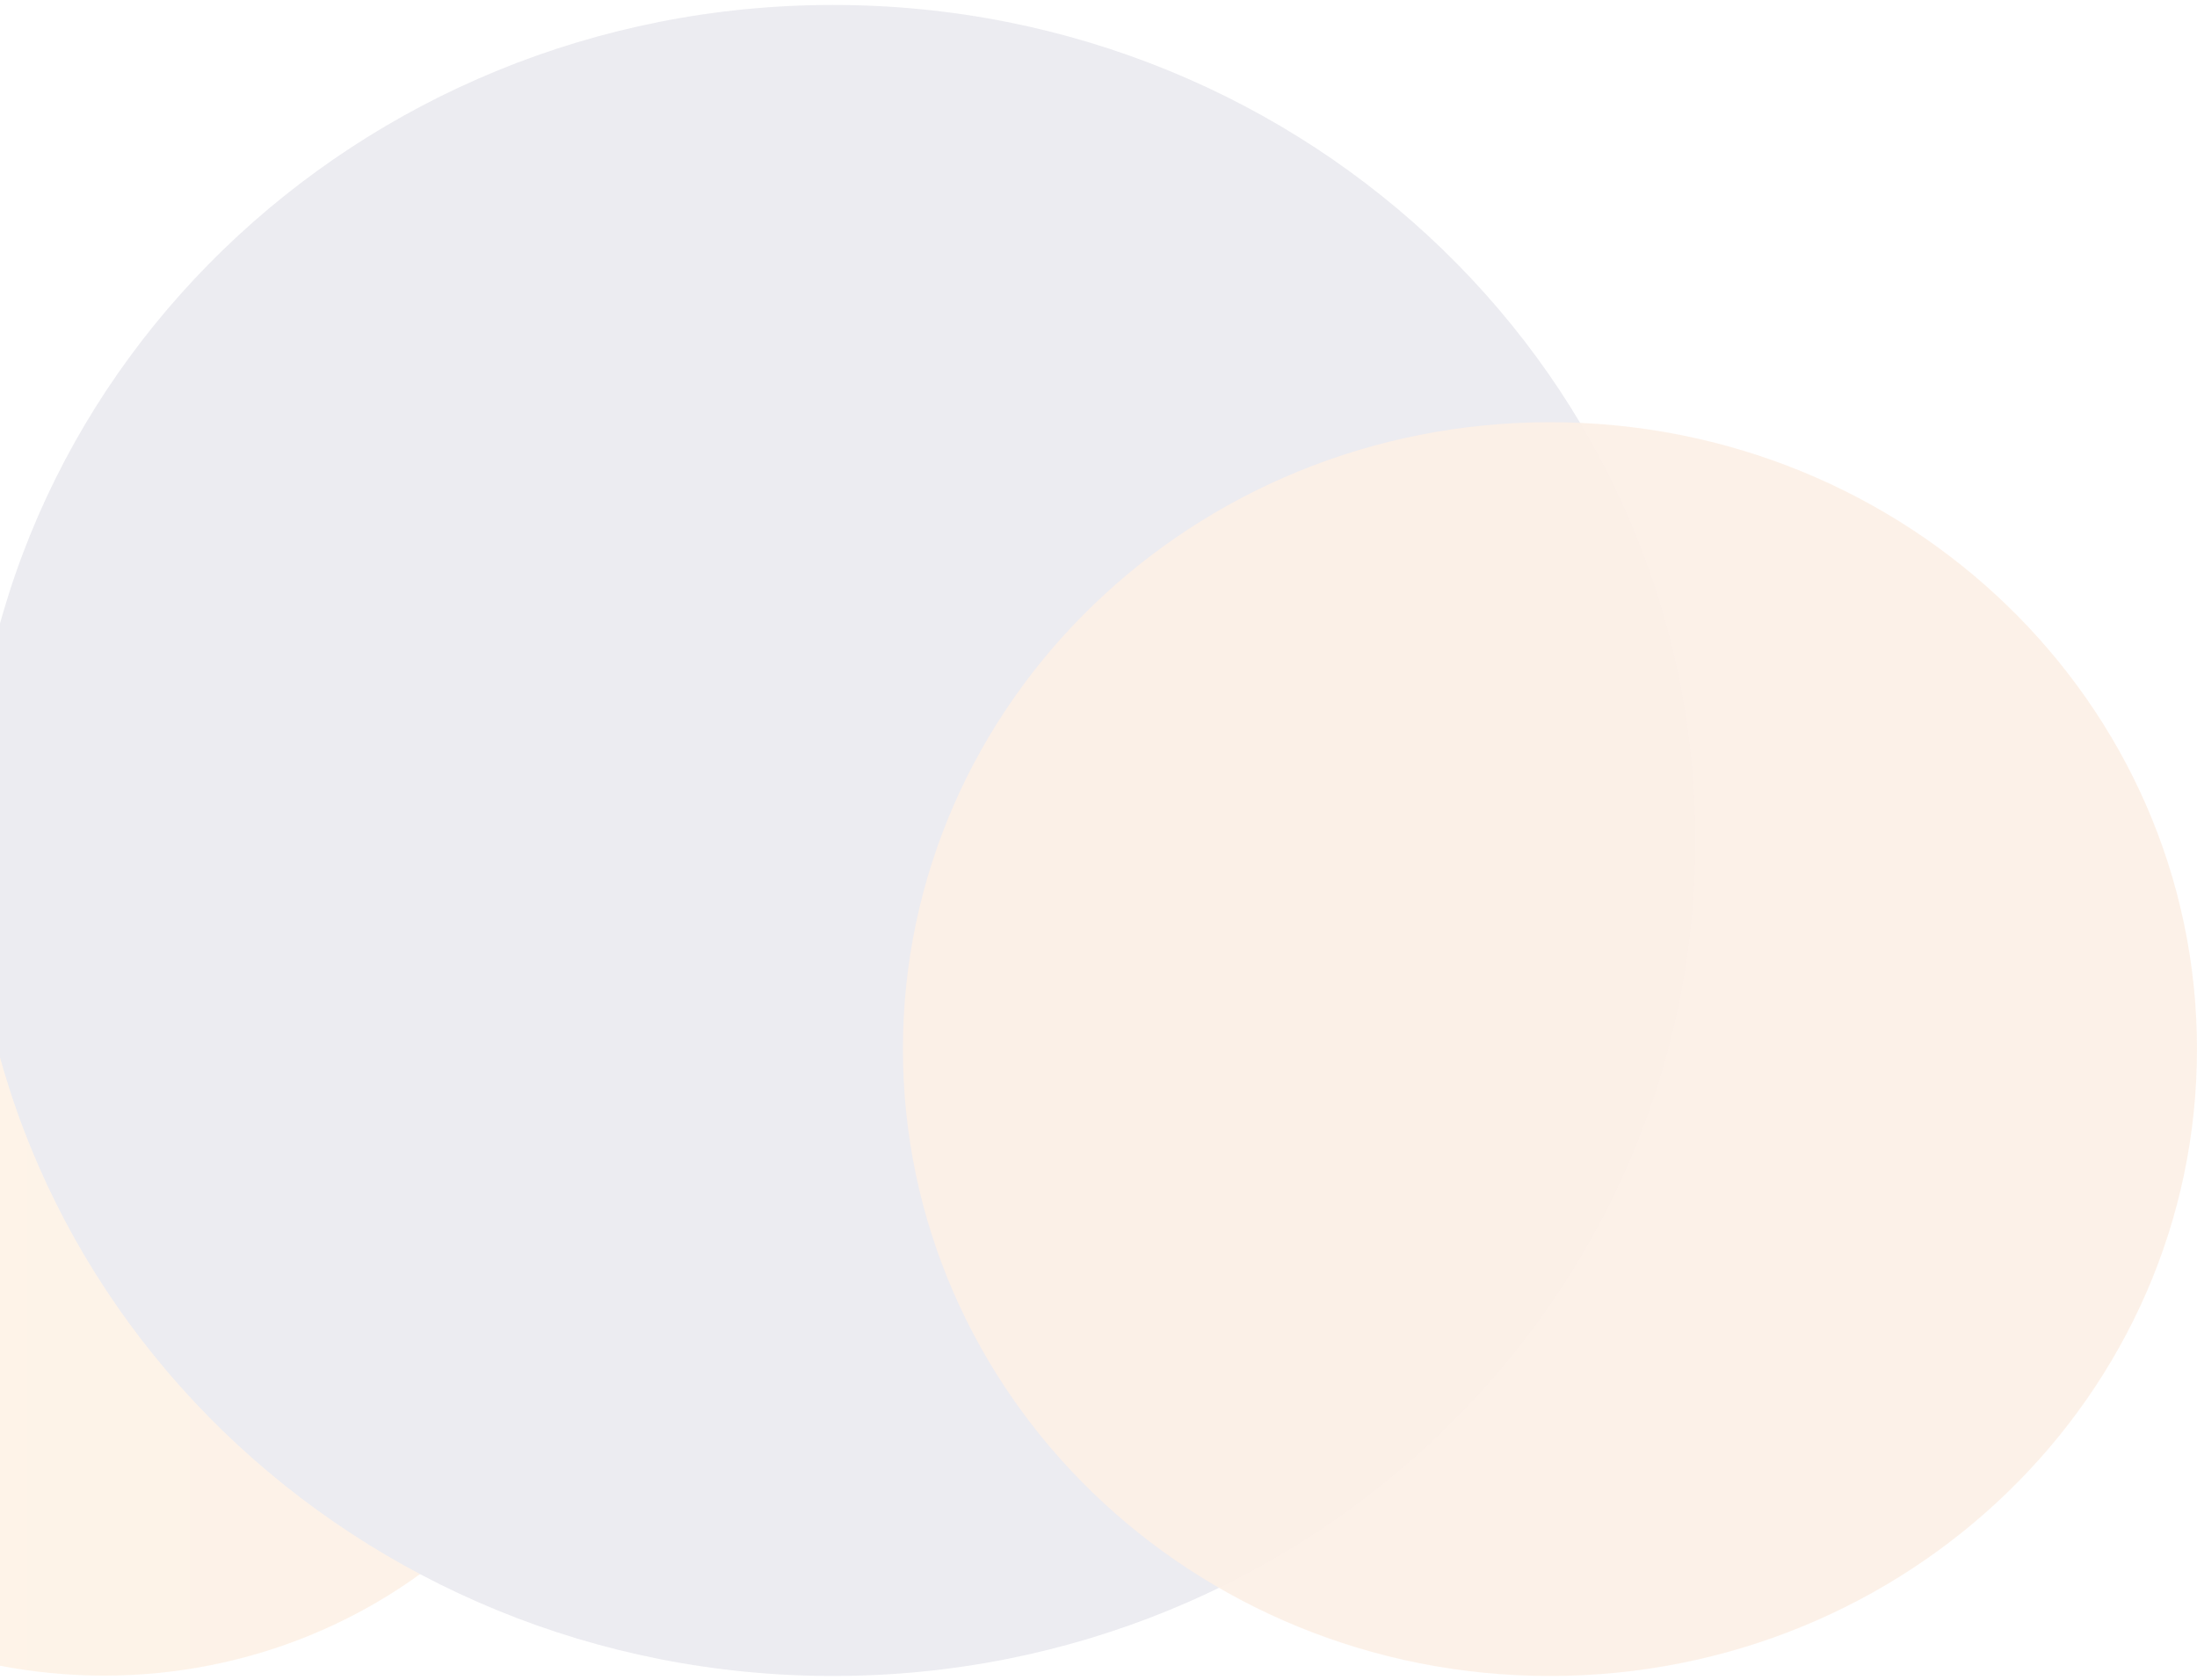
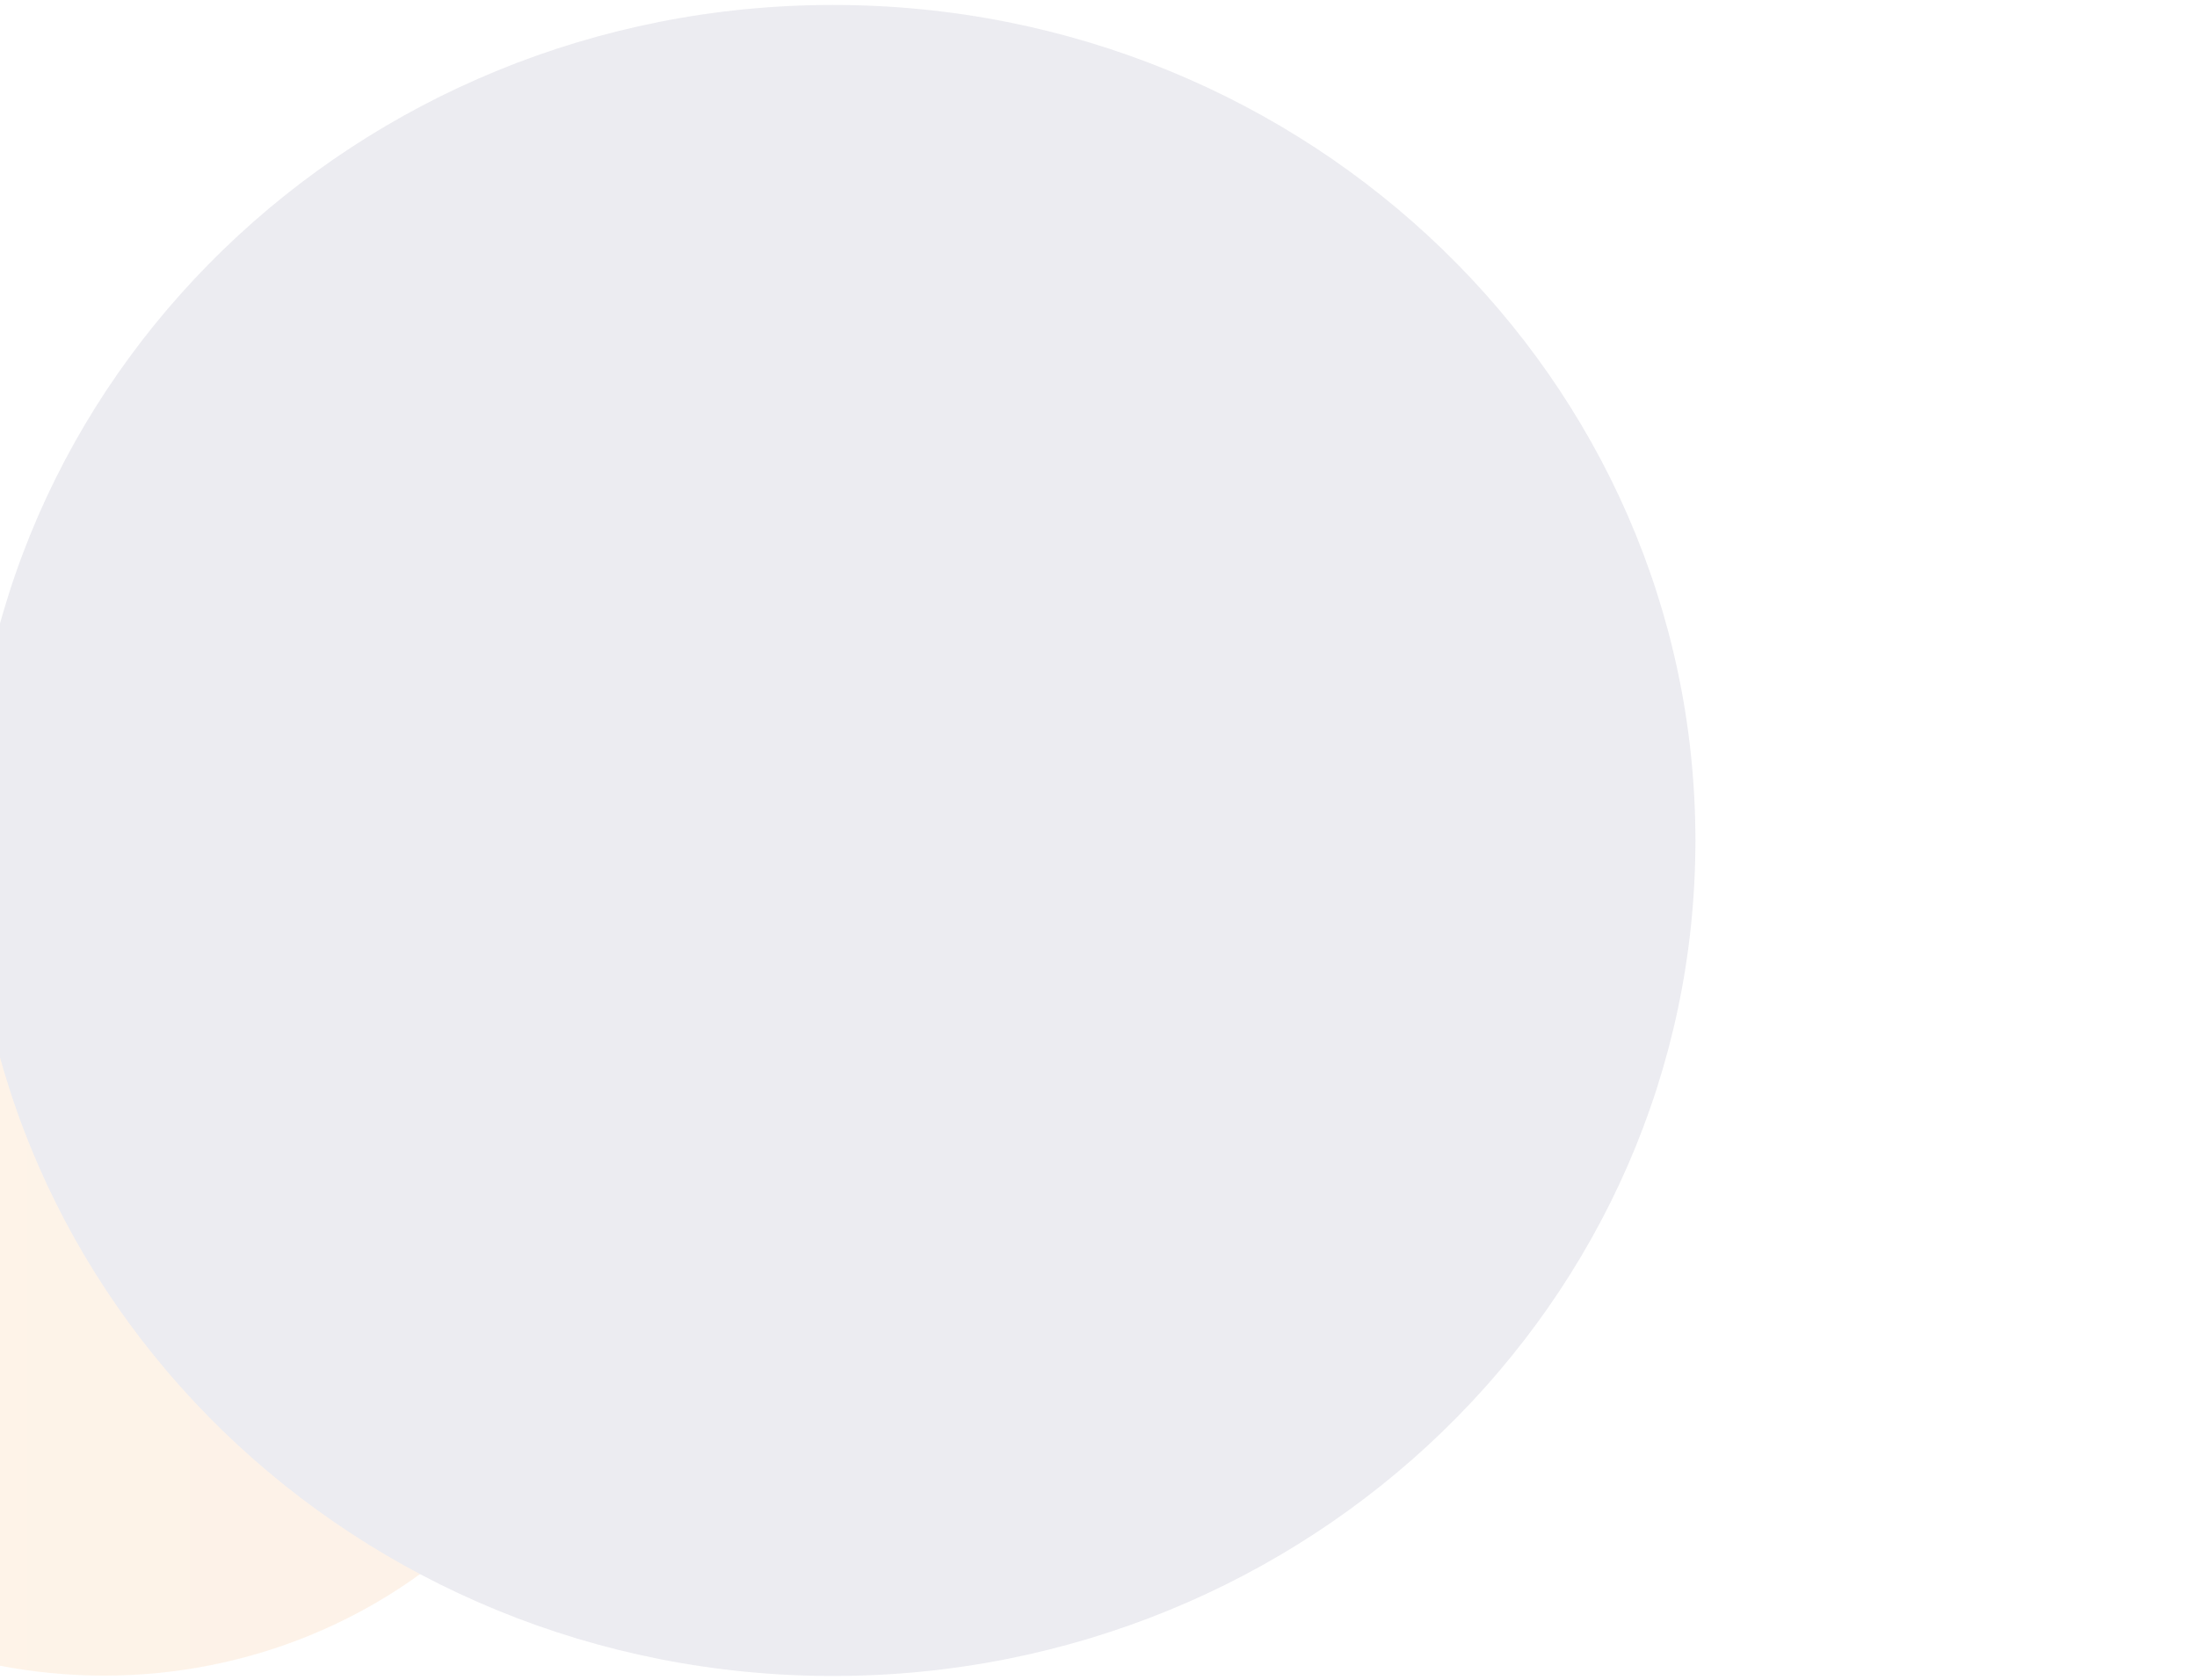
<svg xmlns="http://www.w3.org/2000/svg" width="434" height="332" viewBox="0 0 434 332" fill="none">
  <g opacity="0.1">
    <path opacity="0.9" d="M20.534 331.06C78.267 331.06 125.069 285.709 125.069 229.765C125.069 173.822 78.267 128.471 20.534 128.471C-37.198 128.471 -84 173.822 -84 229.765C-84 285.709 -37.198 331.06 20.534 331.06Z" fill="url(#paint0_linear_3922_814)" />
    <path d="M164.56 331.129C258.645 331.129 334.915 257.222 334.915 166.053C334.915 74.885 258.645 0.978 164.56 0.978C70.476 0.978 -5.794 74.885 -5.794 166.053C-5.794 257.222 70.476 331.129 164.56 331.129Z" fill="#3C3B6E" />
-     <path opacity="0.9" d="M306.181 331.131C376.773 331.131 434 275.678 434 207.273C434 138.868 376.773 83.415 306.181 83.415C235.588 83.415 178.361 138.868 178.361 207.273C178.361 275.678 235.588 331.131 306.181 331.131Z" fill="url(#paint1_linear_3922_814)" />
  </g>
  <defs>
    <linearGradient id="paint0_linear_3922_814" x1="-84" y1="229.765" x2="125.069" y2="229.765" gradientUnits="userSpaceOnUse">
      <stop stop-color="#FF9100" />
      <stop offset="1" stop-color="#E56505" />
    </linearGradient>
    <linearGradient id="paint1_linear_3922_814" x1="9654.88" y1="7534.71" x2="18888.5" y2="7534.71" gradientUnits="userSpaceOnUse">
      <stop stop-color="#E56505" />
    </linearGradient>
  </defs>
</svg>